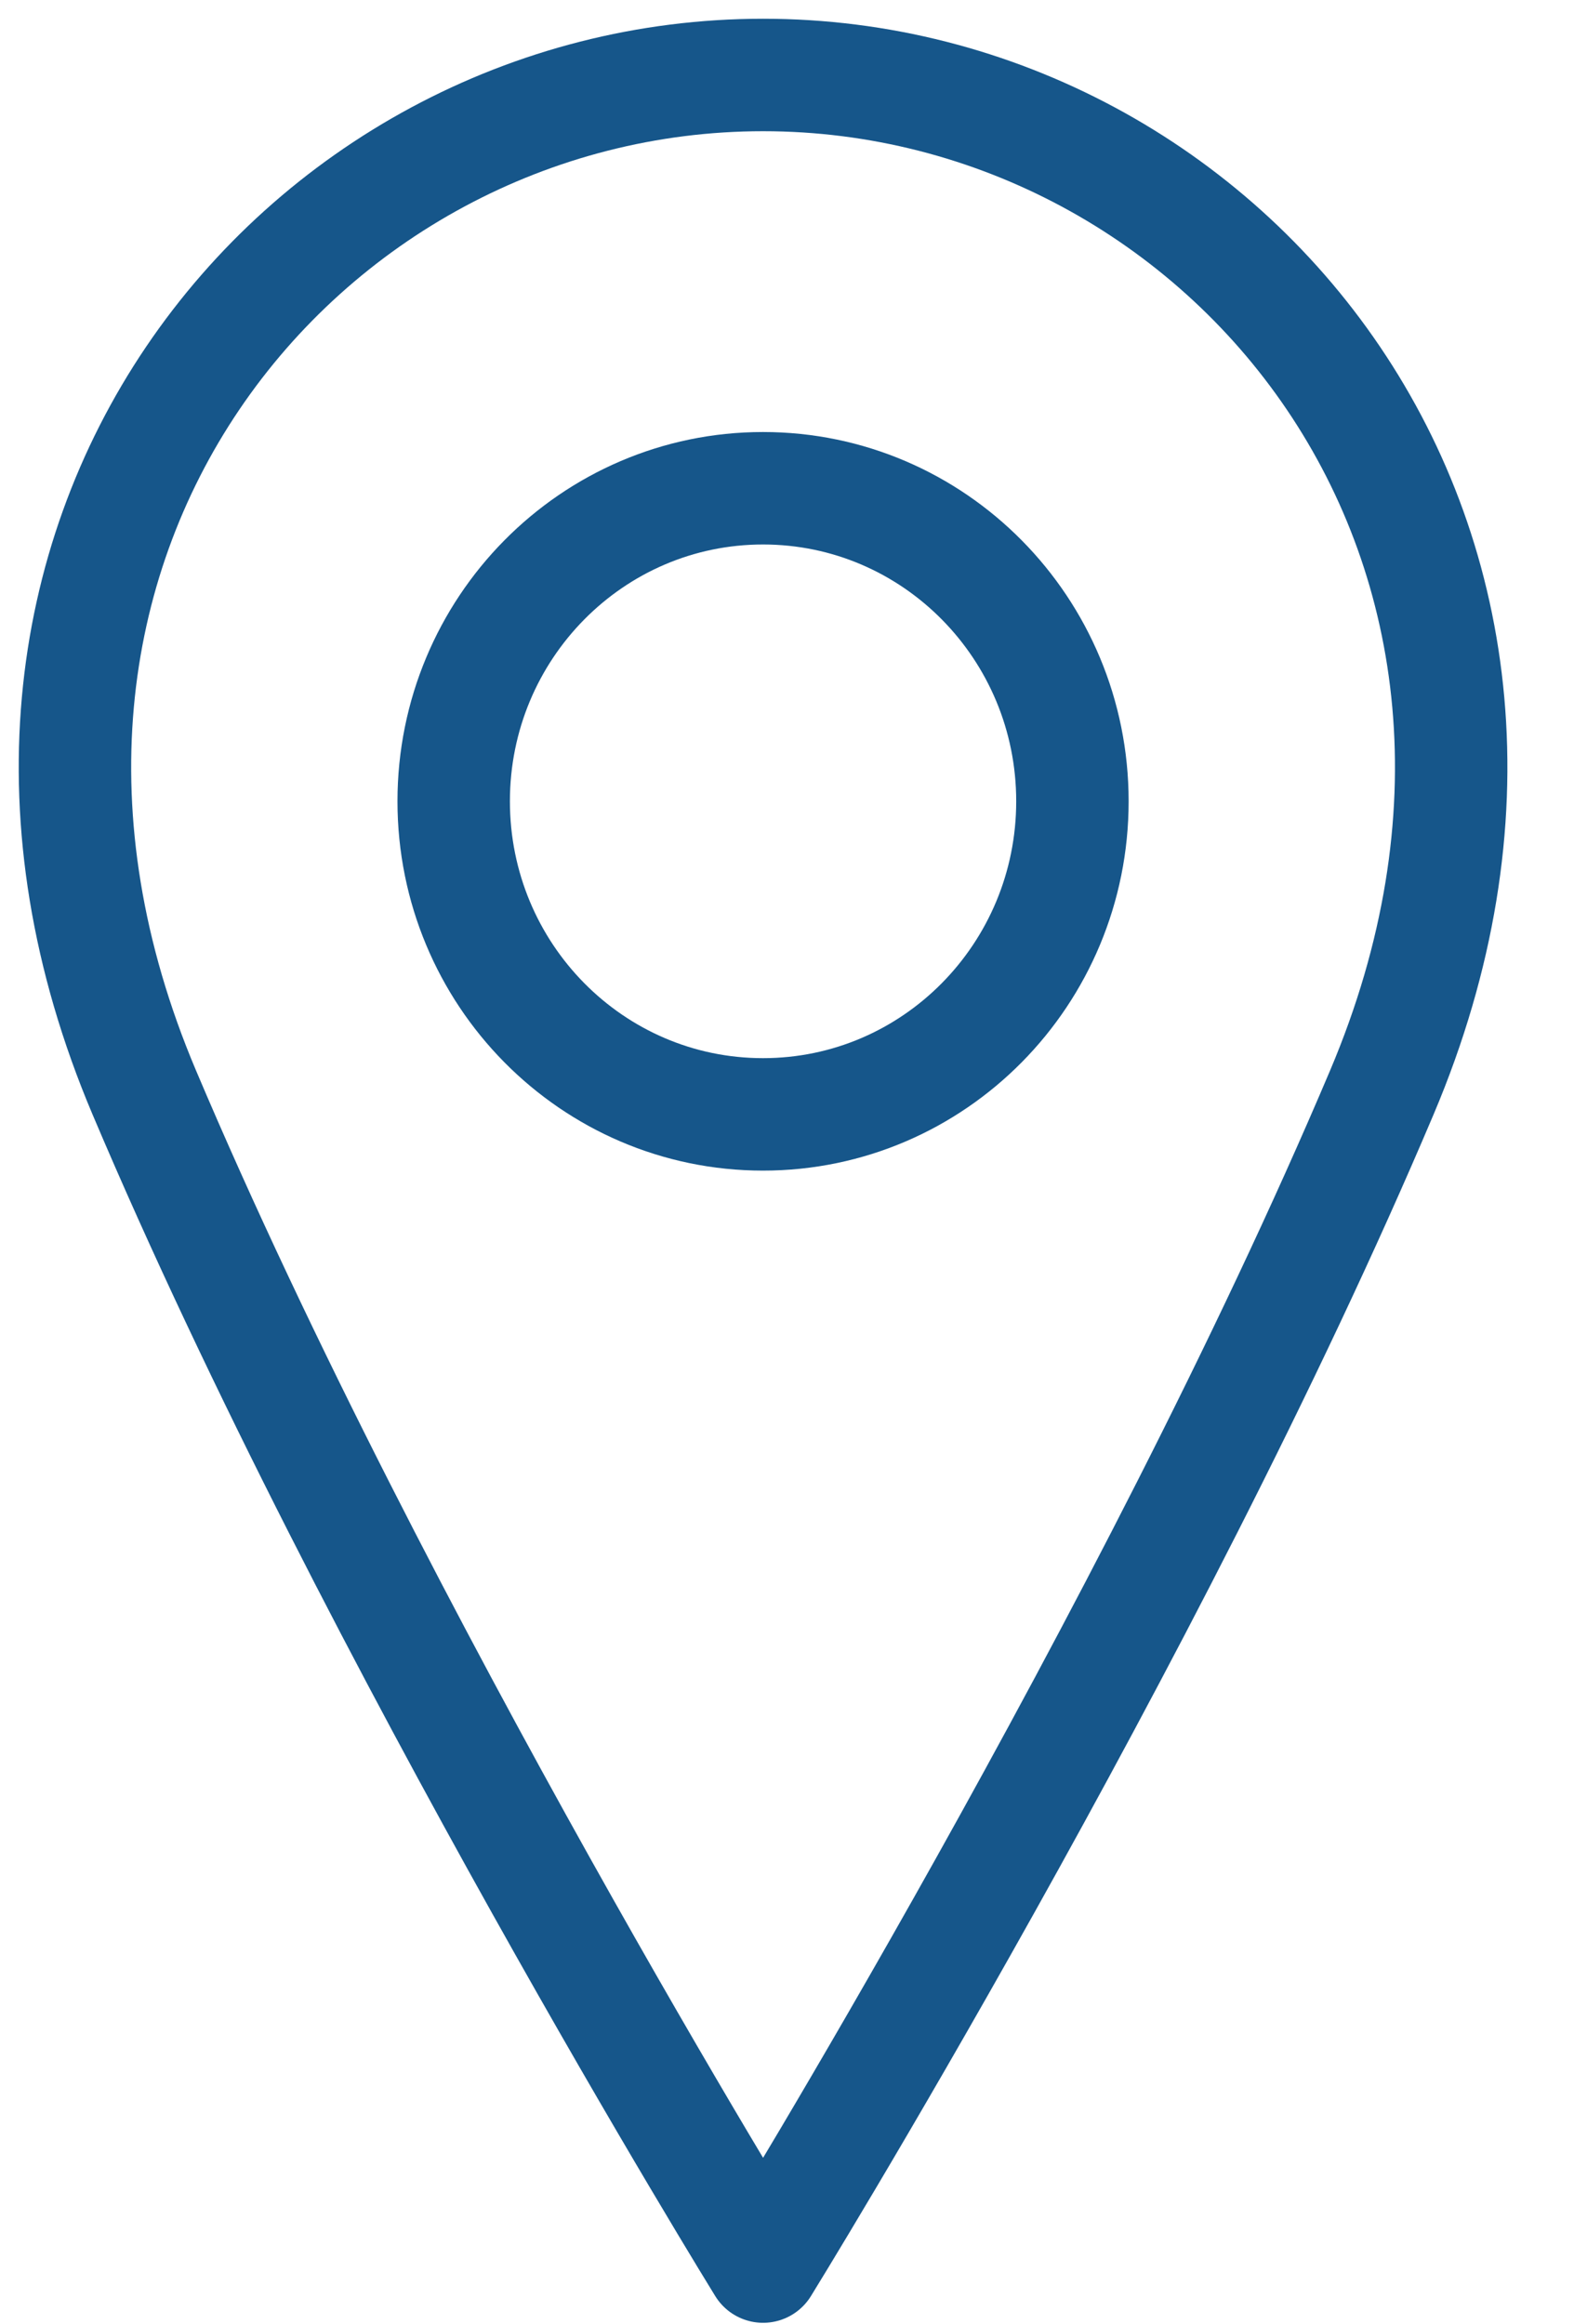
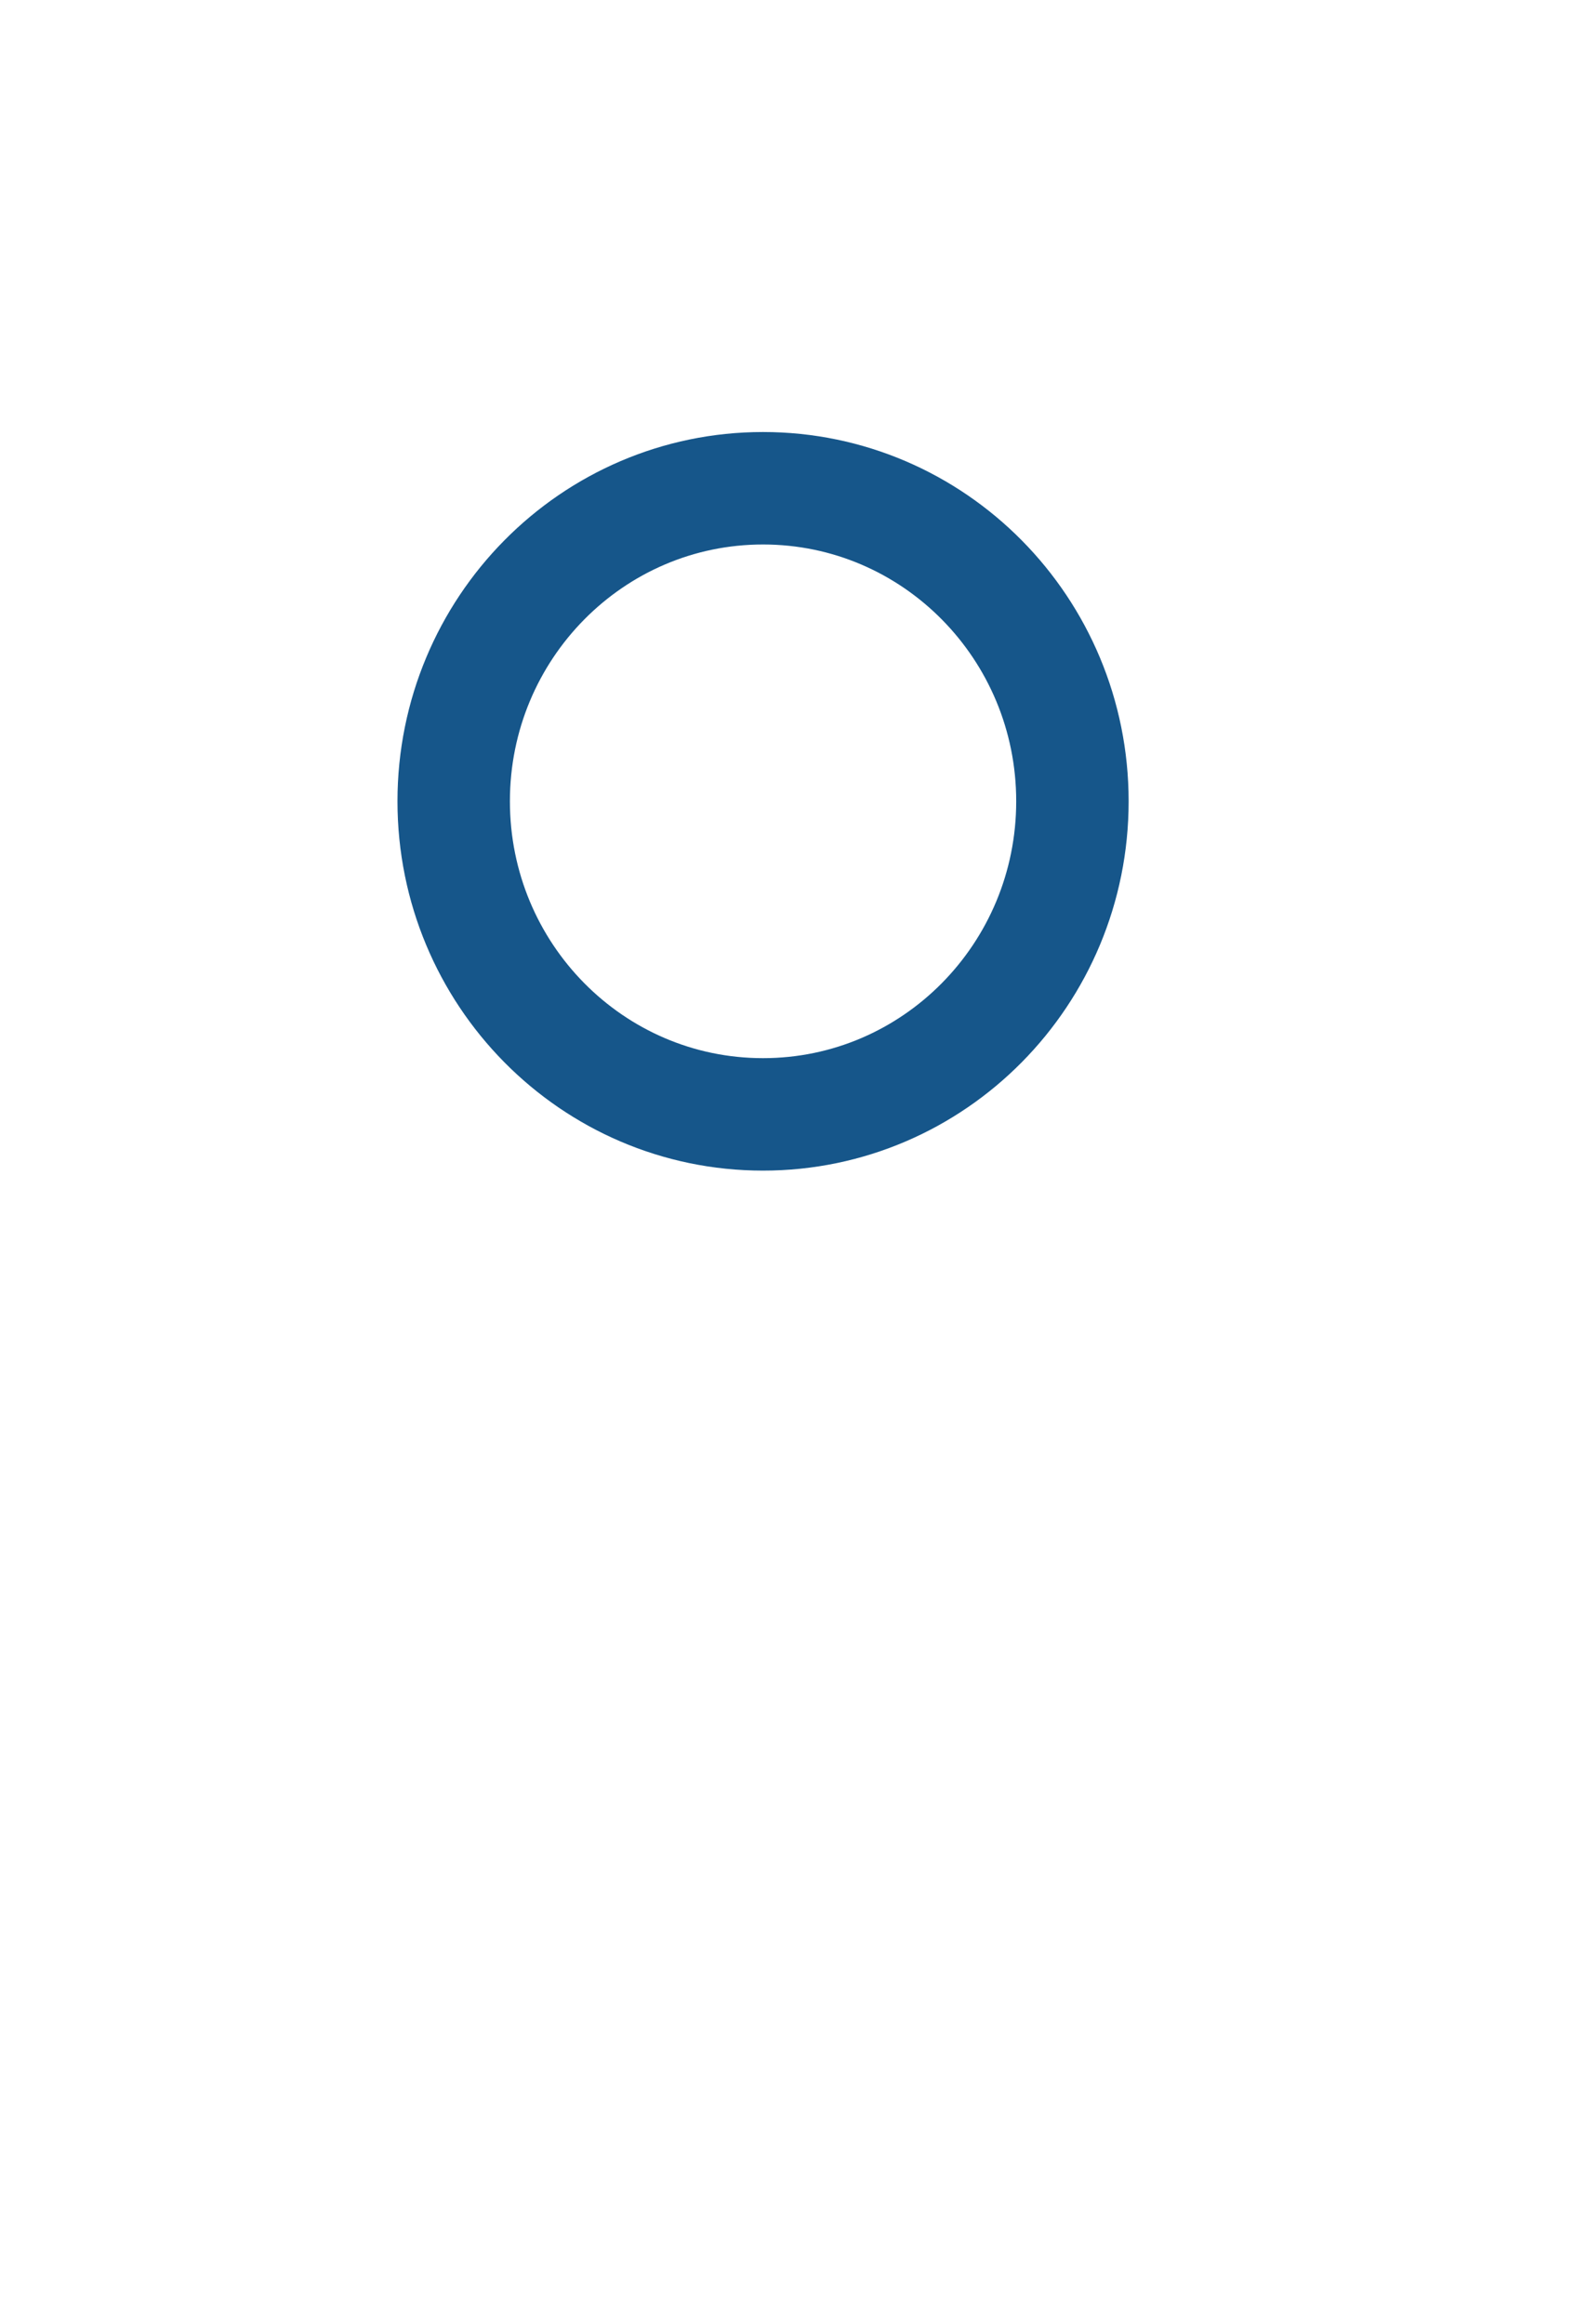
<svg xmlns="http://www.w3.org/2000/svg" width="21" height="31" viewBox="0 0 21 31" fill="none">
  <path d="M10.18 14.863C12.46 14.863 14.308 12.994 14.308 10.687C14.308 8.381 12.46 6.512 10.18 6.512C7.901 6.512 6.053 8.381 6.053 10.687C6.053 12.994 7.901 14.863 10.18 14.863Z" stroke="#16568A" stroke-width="1.5" stroke-linecap="round" stroke-linejoin="round" />
-   <path d="M18.436 14.571C15.34 21.878 10.181 30.23 10.181 30.23C10.181 30.23 5.021 21.878 1.925 14.571C-1.17 7.264 3.989 1 10.181 1C16.372 1 21.532 7.264 18.436 14.571Z" stroke="#16568A" stroke-width="1.5" stroke-linecap="round" stroke-linejoin="round" />
</svg>